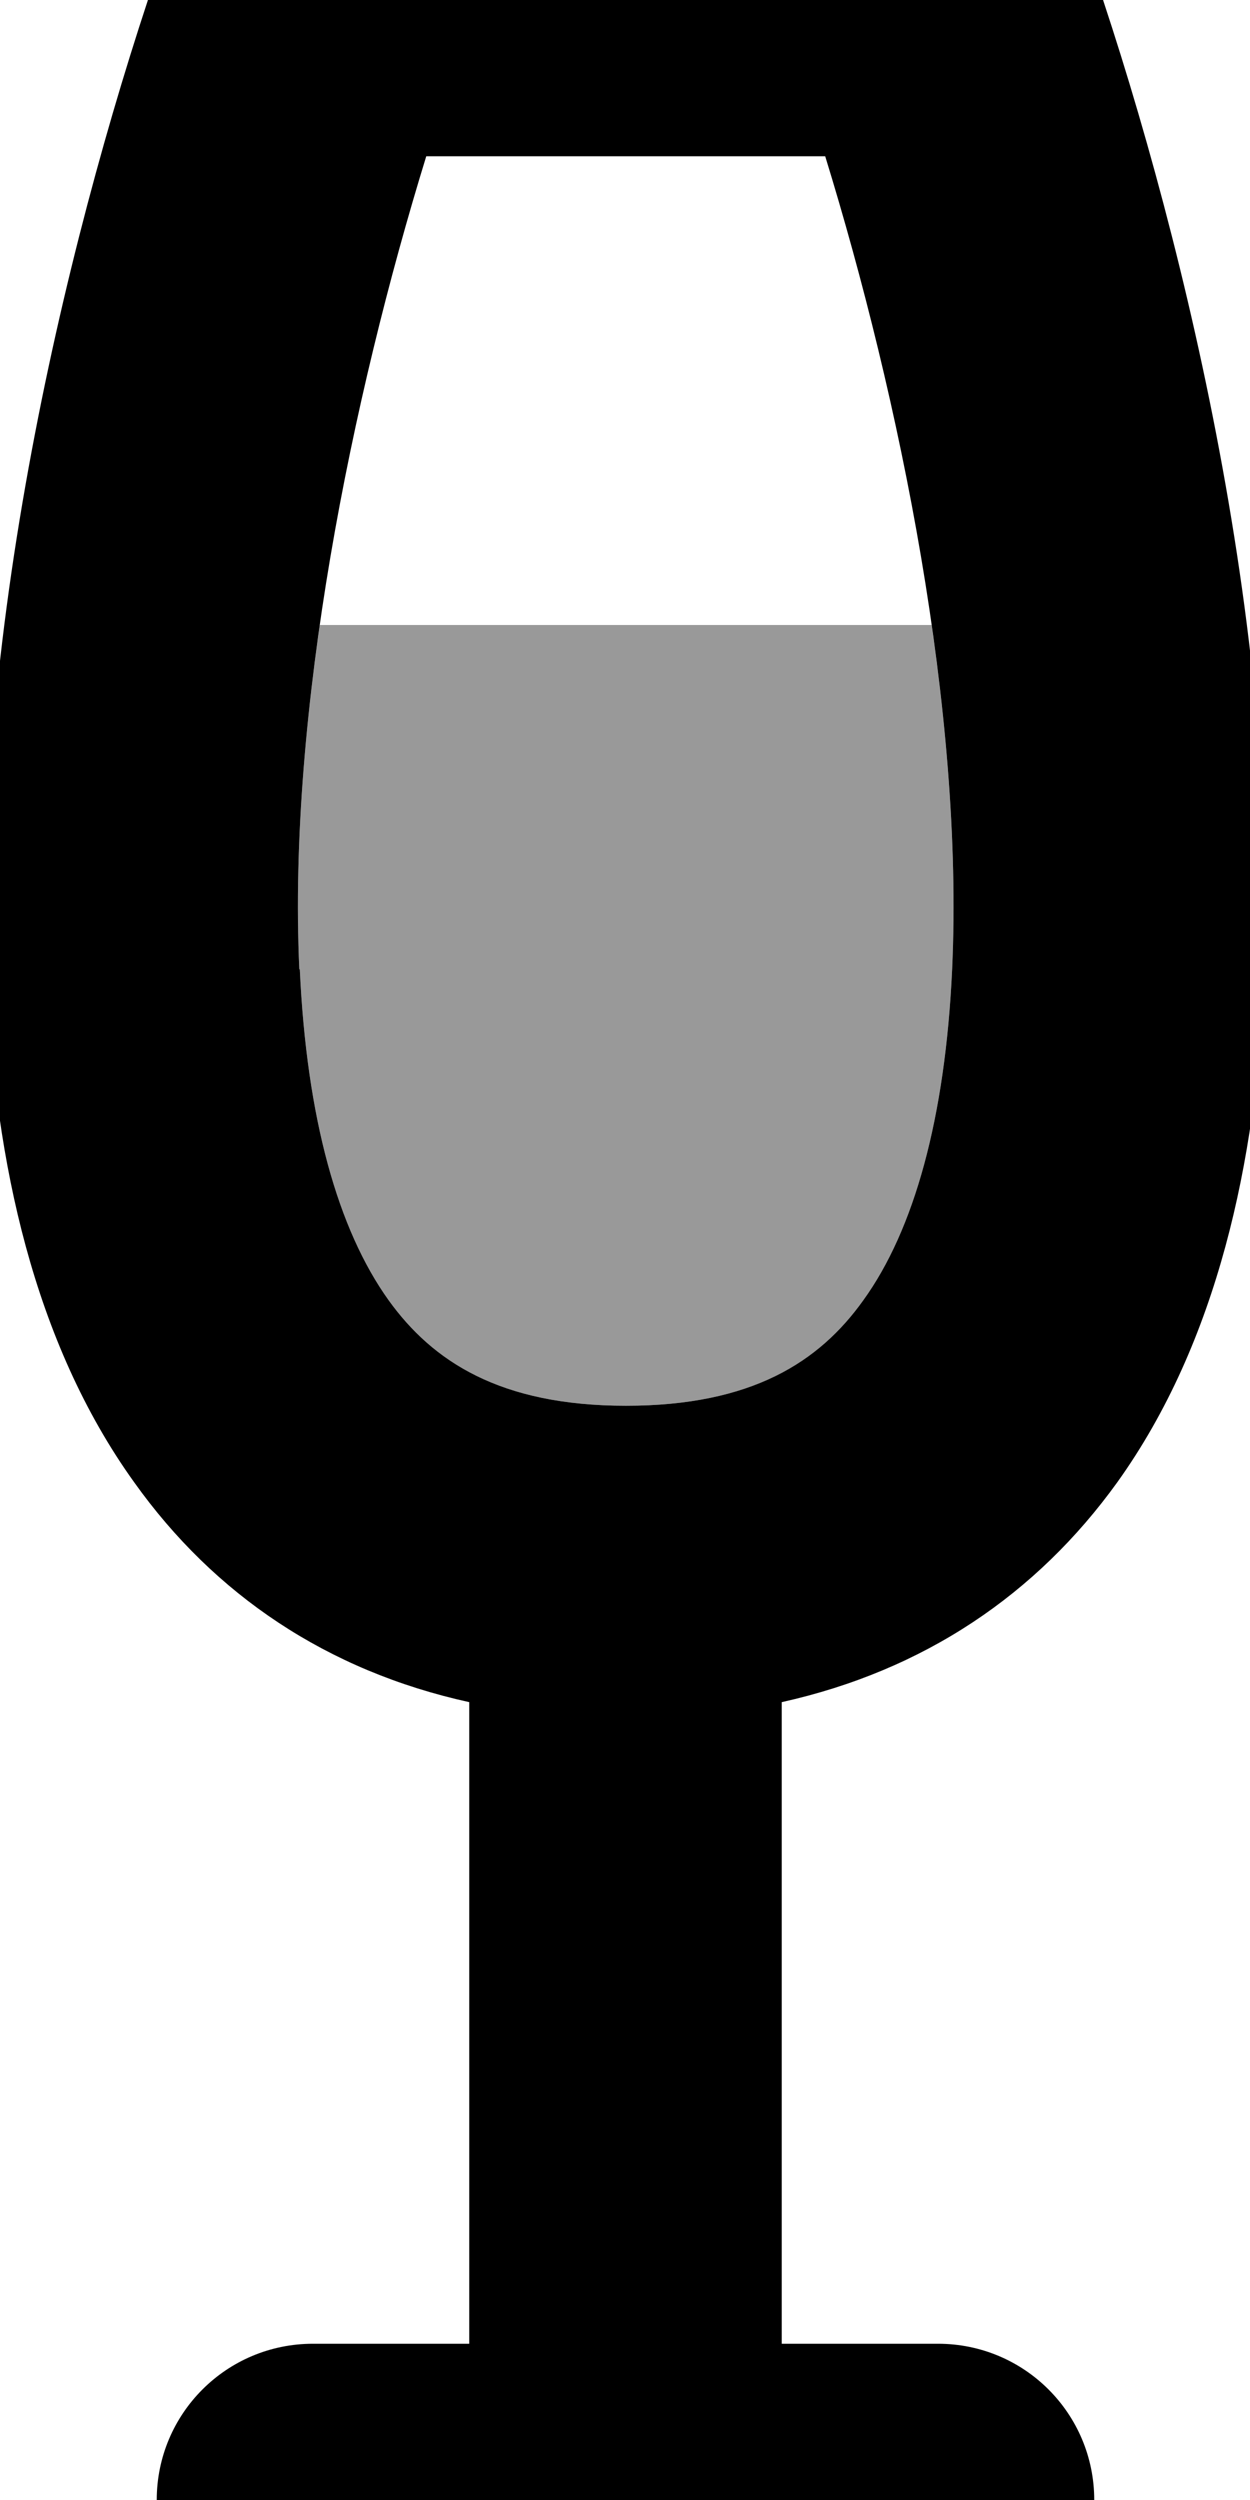
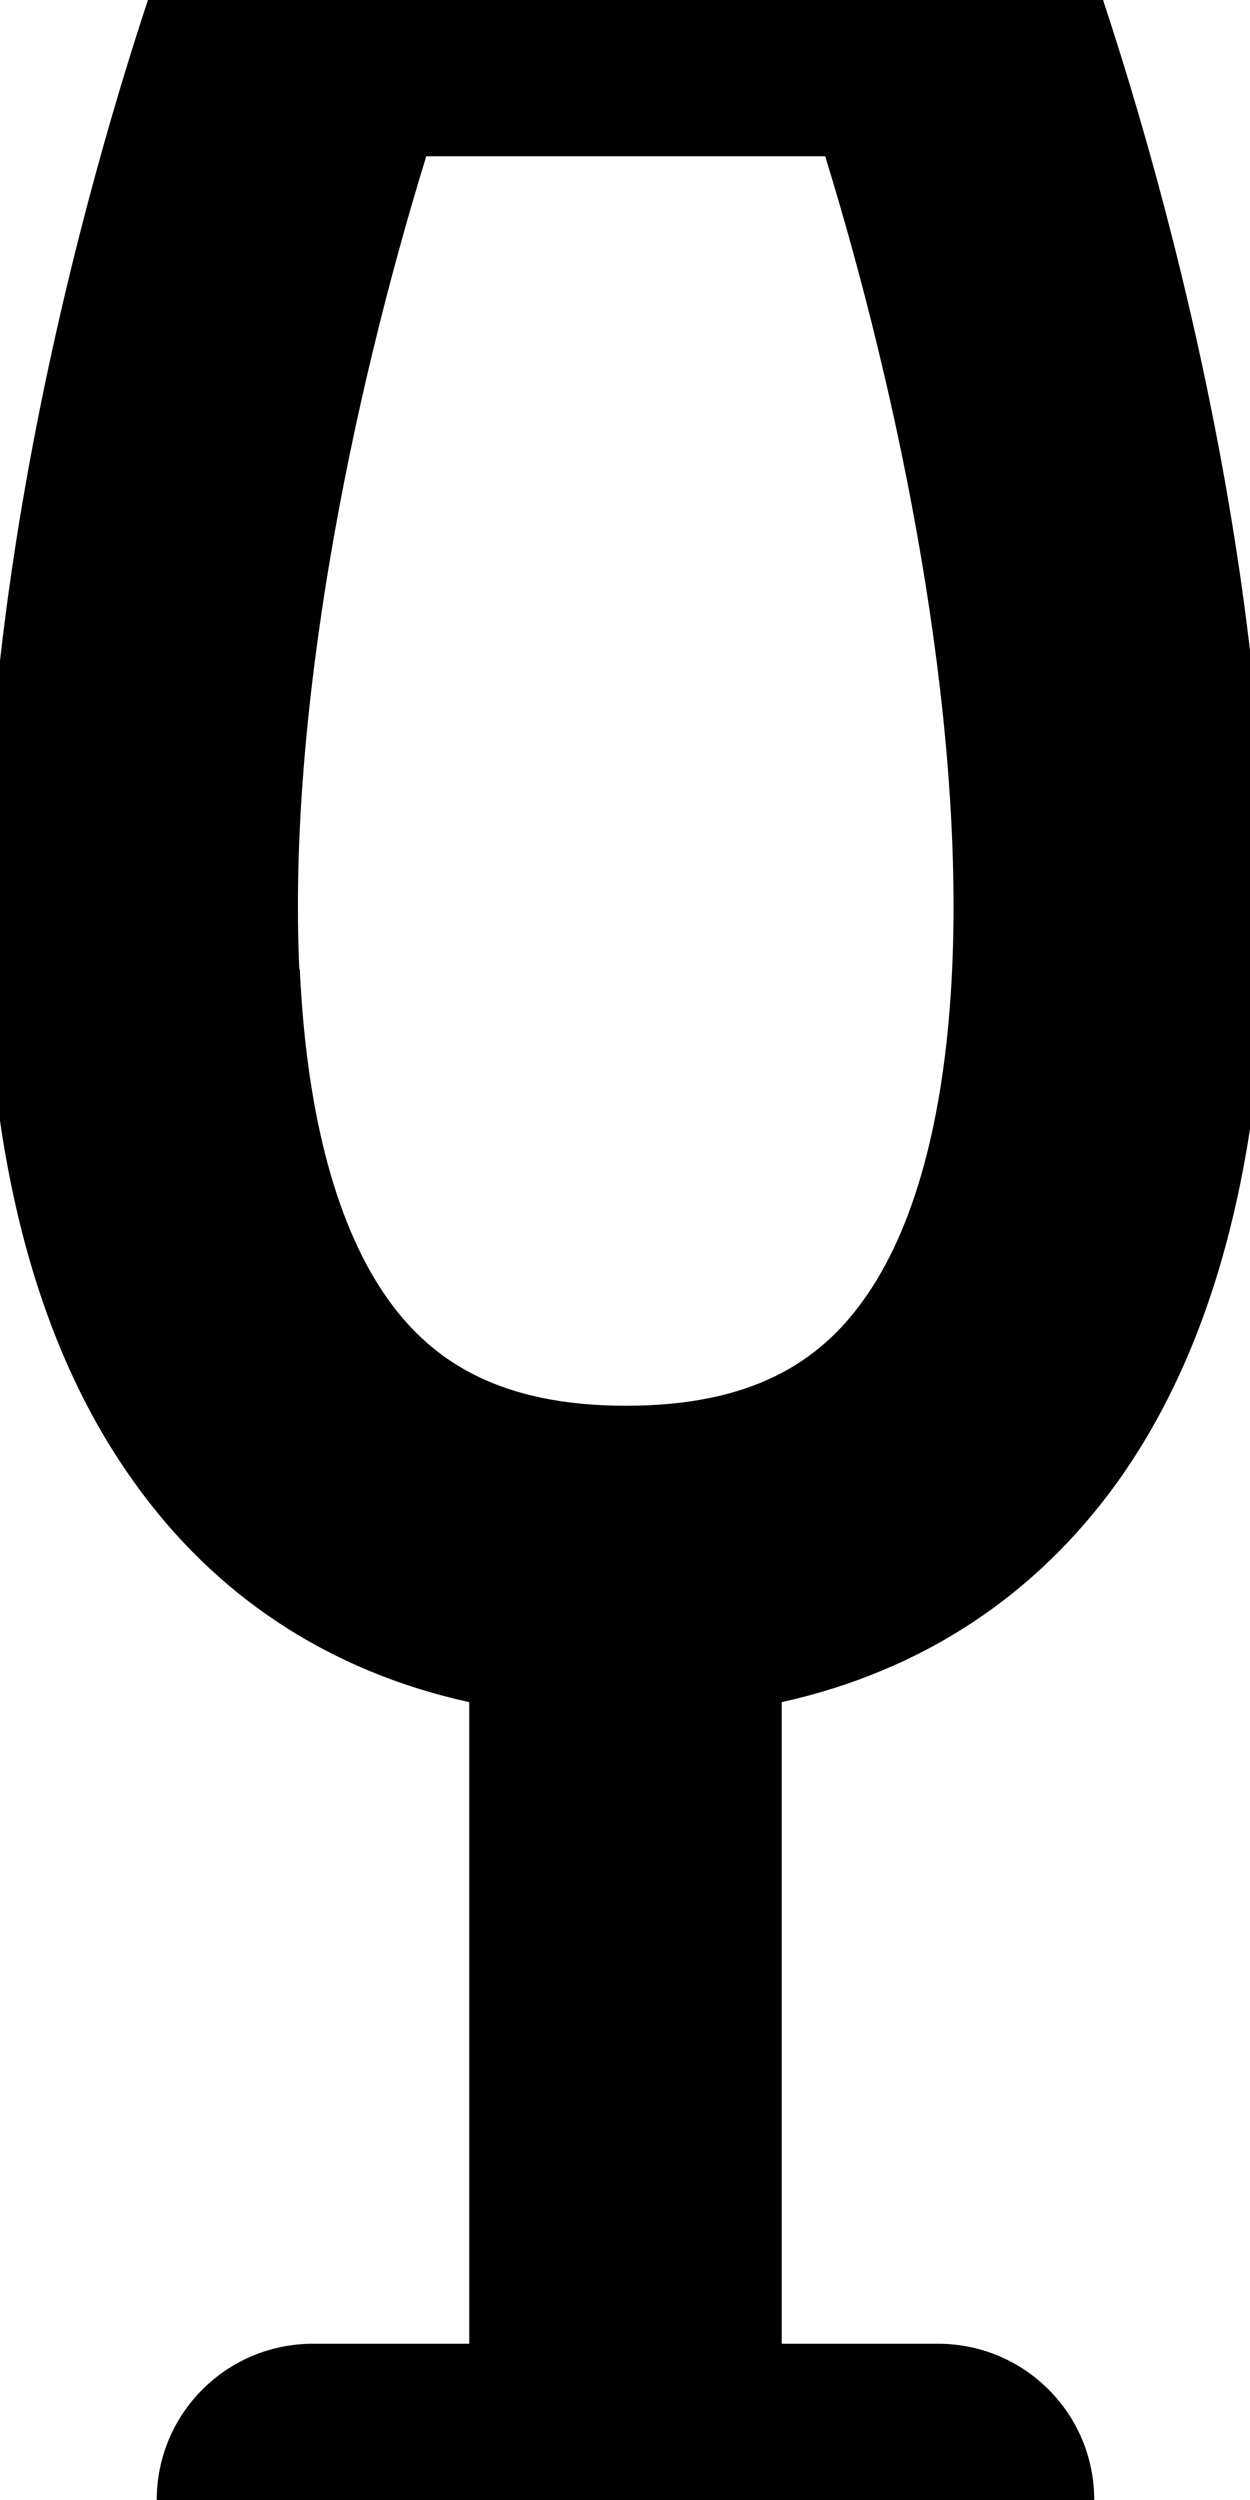
<svg xmlns="http://www.w3.org/2000/svg" viewBox="0 0 256 512">
-   <path opacity=".4" fill="currentColor" d="M61.3 198.5c-1-22.2 .7-46.3 4.2-70.5l125.3 0c3.5 24.2 5.2 48.4 4.2 70.5-1.4 30.5-7.8 53.4-18.2 67.8-9 12.6-22.8 21.6-48.6 21.6s-39.6-9.1-48.6-21.6c-10.4-14.5-16.8-37.3-18.2-67.8z" />
  <path fill="currentColor" d="M64.1-32C50.5-32 38.4-23.4 33.9-10.6 14.6 44.6-6 129-2.6 201.5-1 237.6 6.8 274.8 27.5 303.6 43.9 326.6 67 342.2 96.1 348.6l0 131.4-32 0c-17.7 0-32 14.3-32 32s14.3 32 32 32l128 0c17.7 0 32-14.3 32-32s-14.3-32-32-32l-32 0 0-131.4c29.2-6.5 52.2-22.1 68.7-45 20.7-28.9 28.4-66 30.1-102.2 3.3-72.5-17.3-156.9-36.6-212-4.5-12.8-16.6-21.4-30.2-21.4l-128 0zM61.3 198.5C58.9 145.7 72 81.7 87.3 32L169 32c15.3 49.7 28.4 113.7 26 166.5-1.4 30.5-7.8 53.4-18.2 67.8-9 12.6-22.8 21.6-48.6 21.6s-39.6-9.1-48.6-21.6c-10.4-14.5-16.8-37.3-18.2-67.8z" />
</svg>